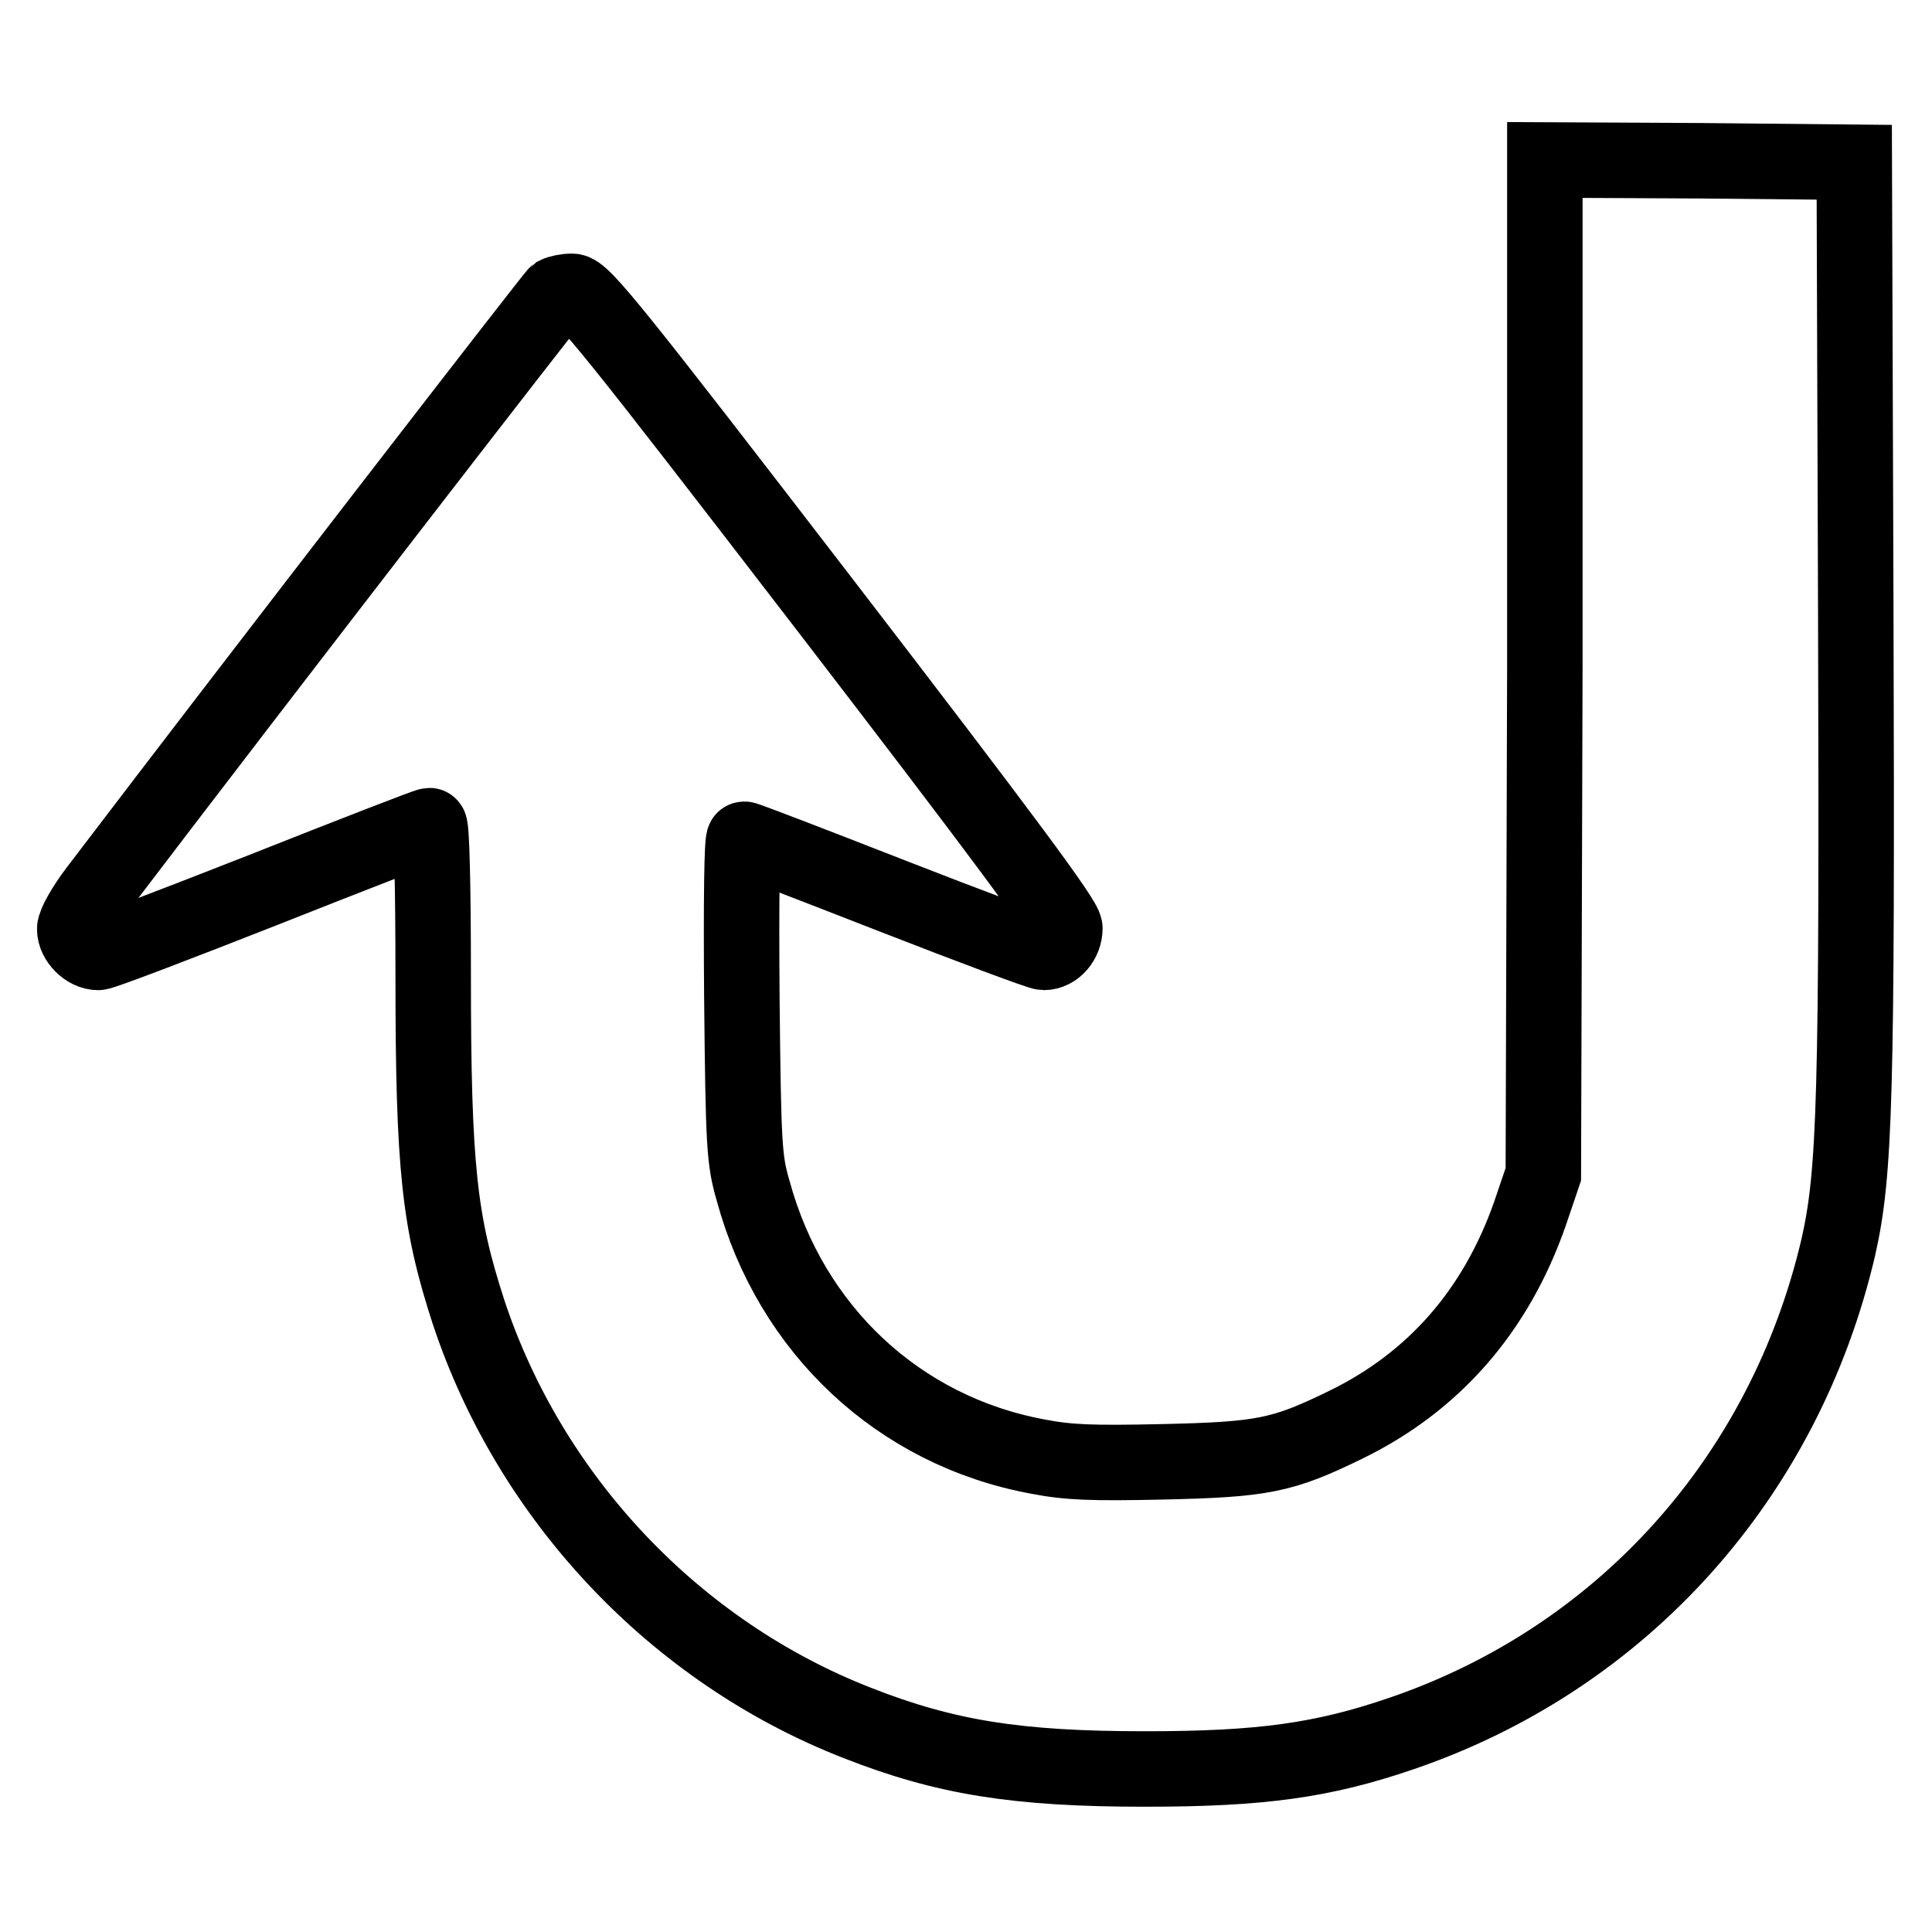
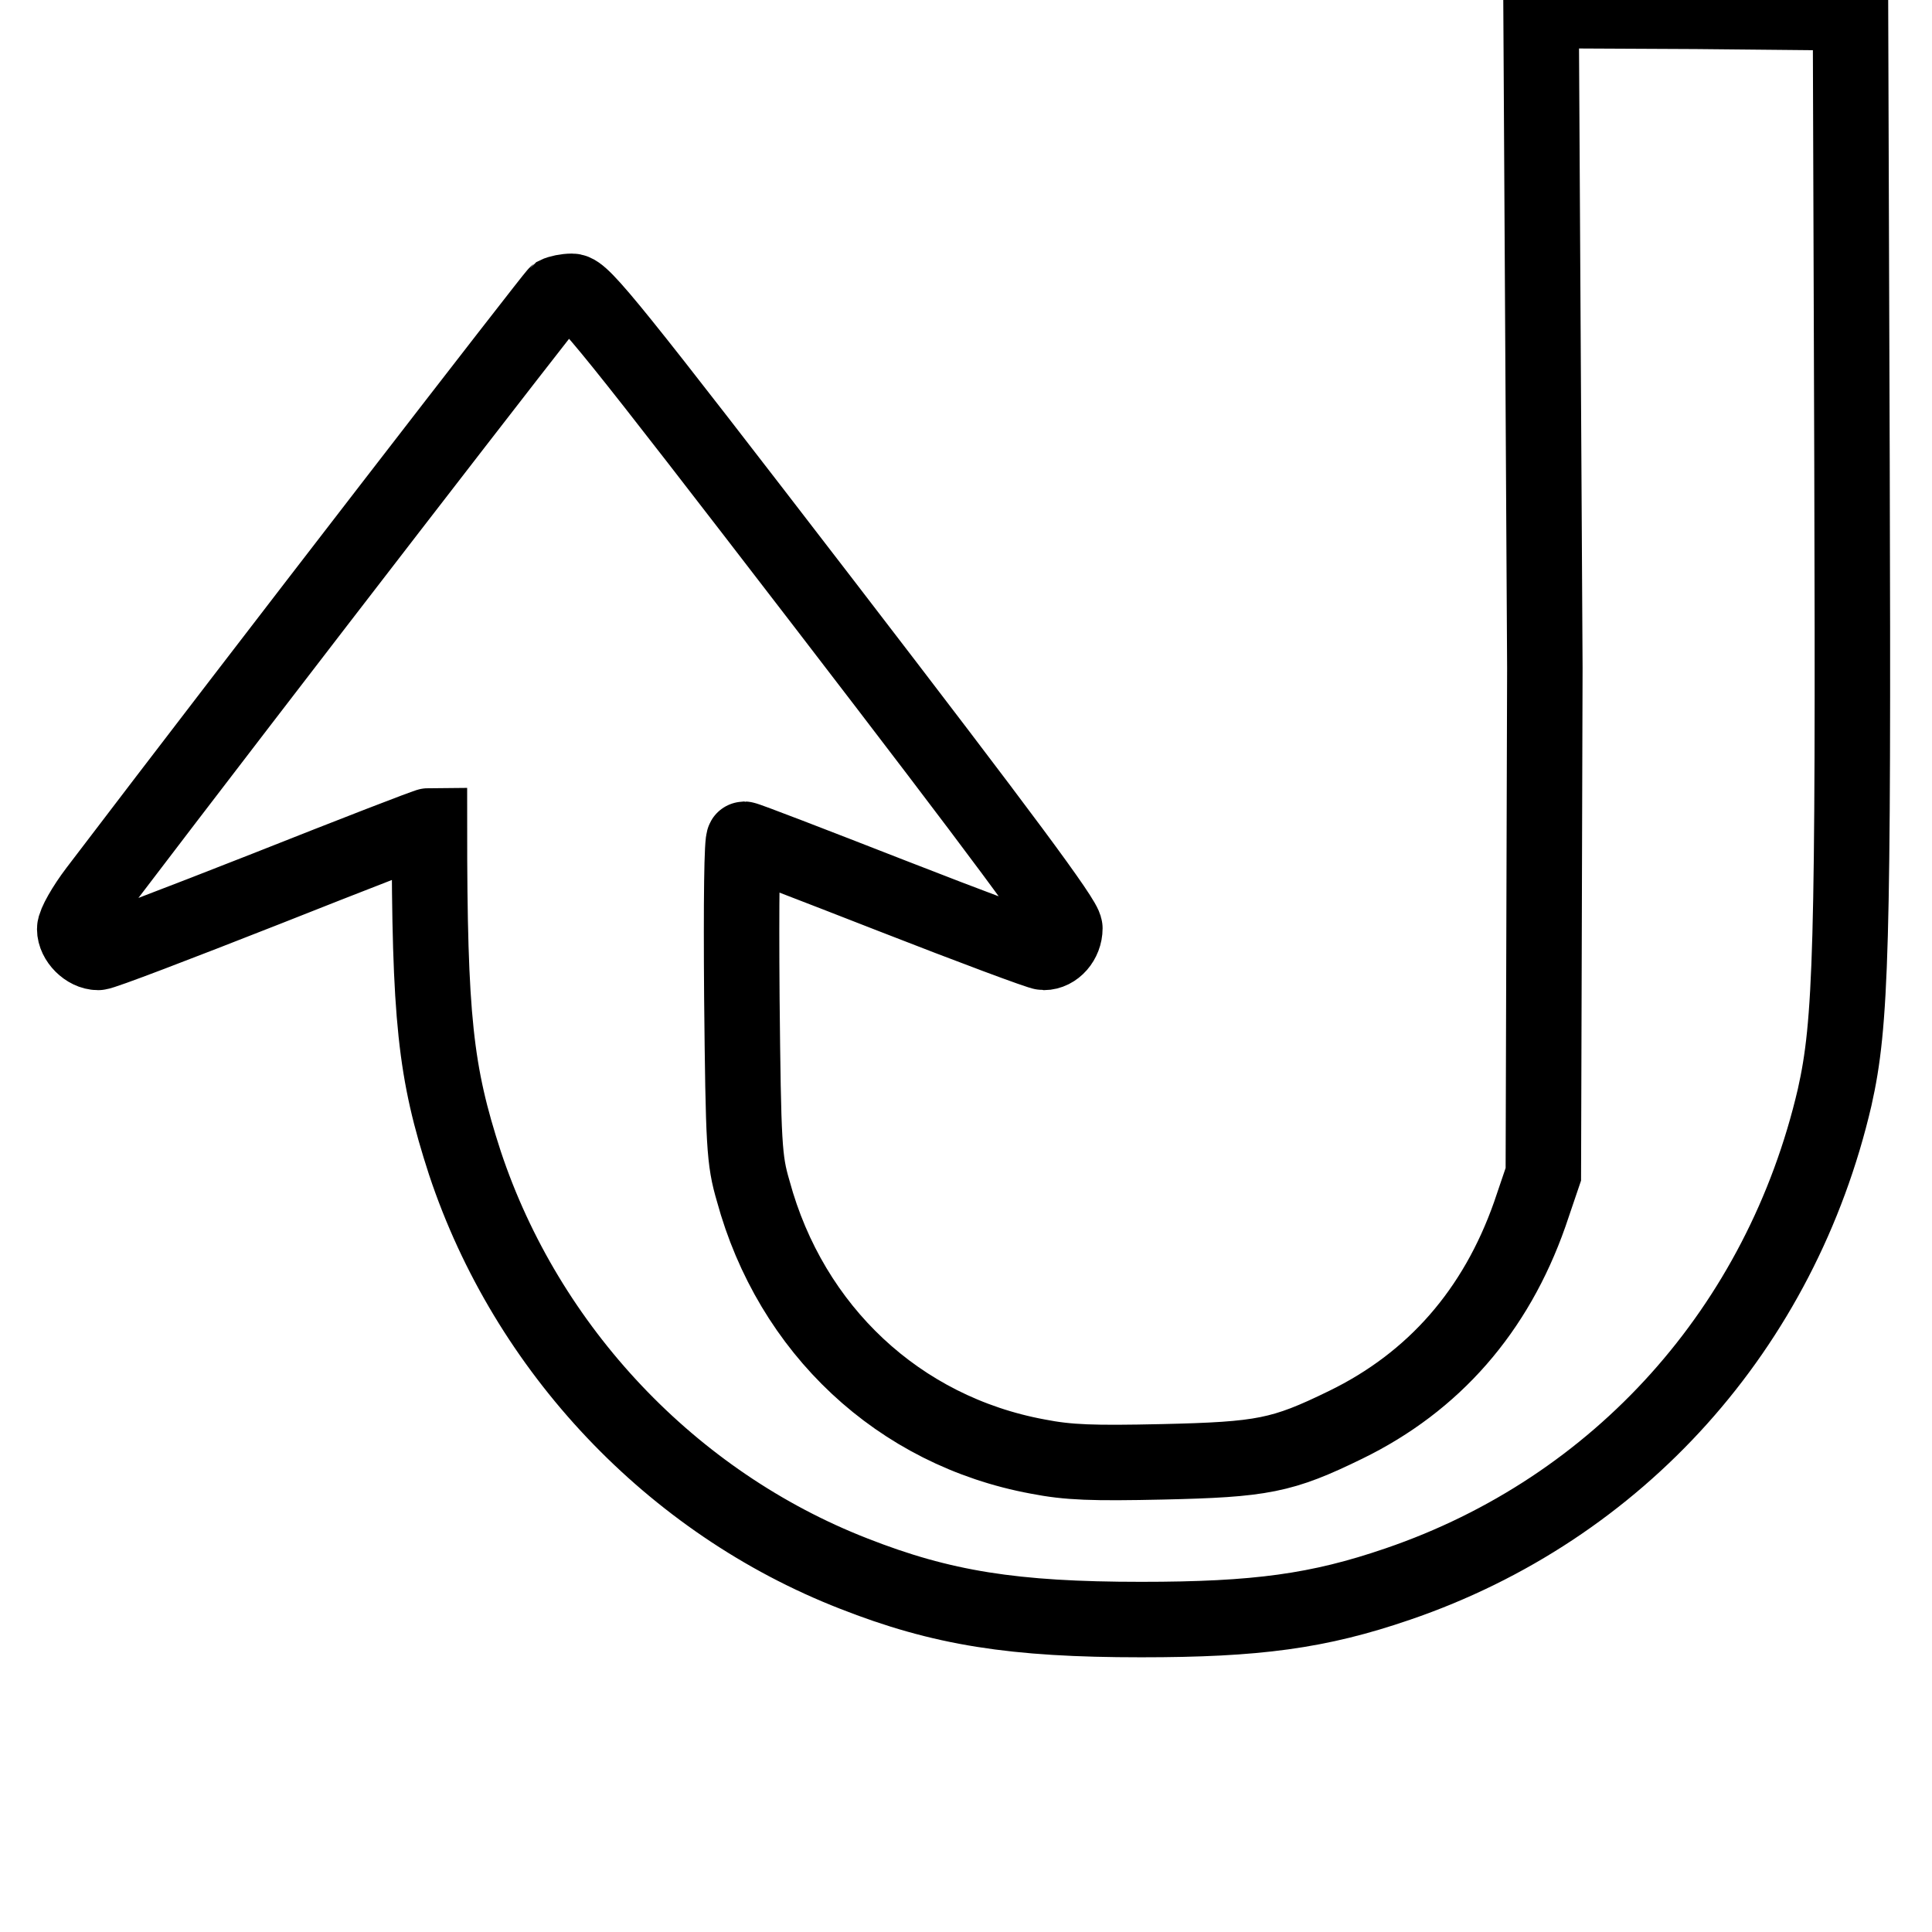
<svg xmlns="http://www.w3.org/2000/svg" version="1.1" x="0px" y="0px" viewBox="0 0 256 256" enable-background="new 0 0 256 256" xml:space="preserve">
  <g>
    <g>
      <g>
-         <path stroke-width="10" fill-opacity="0" stroke="#000000" d="M204.7,88.5l-0.2,67.1l-1.8,5.3c-4.5,12.8-12.7,22.2-24.4,27.9c-8.4,4.1-11,4.6-24.3,4.9c-9.2,0.2-12.4,0.1-16.5-0.7c-18.4-3.4-32.7-16.8-37.7-35.2c-1.2-4.1-1.3-6-1.5-25.6c-0.1-12.9,0-21,0.3-21c0.3,0,9.1,3.4,19.6,7.5c10.5,4.1,19.6,7.5,20.1,7.5c1.5,0,2.8-1.5,2.8-3.2c0-1.1-8-11.9-31.9-43c-28-36.4-32-41.4-33.4-41.4c-0.8,0-1.7,0.2-2.1,0.4c-0.4,0.3-38,48.9-60.9,79c-1.6,2.1-2.9,4.4-2.9,5.1c0,1.5,1.6,3.1,3.1,3.1c0.6,0,10.5-3.8,22.2-8.4c11.6-4.6,21.4-8.4,21.7-8.4s0.5,7.9,0.5,19.8c0,25.6,0.8,32.7,4.7,44.7c8.2,24.7,27.4,45,51.5,54.4c11.7,4.6,21.2,6.1,38.1,6.1c15.3,0,23.5-1.1,34-4.7c29.3-10,50.8-34,57.9-64.5c2.2-9.8,2.5-19.6,2.3-84l-0.2-59.7l-20.5-0.2l-20.5-0.1L204.7,88.5z" />
+         <path stroke-width="10" fill-opacity="0" stroke="#000000" d="M204.7,88.5l-0.2,67.1l-1.8,5.3c-4.5,12.8-12.7,22.2-24.4,27.9c-8.4,4.1-11,4.6-24.3,4.9c-9.2,0.2-12.4,0.1-16.5-0.7c-18.4-3.4-32.7-16.8-37.7-35.2c-1.2-4.1-1.3-6-1.5-25.6c-0.1-12.9,0-21,0.3-21c0.3,0,9.1,3.4,19.6,7.5c10.5,4.1,19.6,7.5,20.1,7.5c1.5,0,2.8-1.5,2.8-3.2c0-1.1-8-11.9-31.9-43c-28-36.4-32-41.4-33.4-41.4c-0.8,0-1.7,0.2-2.1,0.4c-0.4,0.3-38,48.9-60.9,79c-1.6,2.1-2.9,4.4-2.9,5.1c0,1.5,1.6,3.1,3.1,3.1c0.6,0,10.5-3.8,22.2-8.4c11.6-4.6,21.4-8.4,21.7-8.4c0,25.6,0.8,32.7,4.7,44.7c8.2,24.7,27.4,45,51.5,54.4c11.7,4.6,21.2,6.1,38.1,6.1c15.3,0,23.5-1.1,34-4.7c29.3-10,50.8-34,57.9-64.5c2.2-9.8,2.5-19.6,2.3-84l-0.2-59.7l-20.5-0.2l-20.5-0.1L204.7,88.5z" />
      </g>
    </g>
  </g>
</svg>